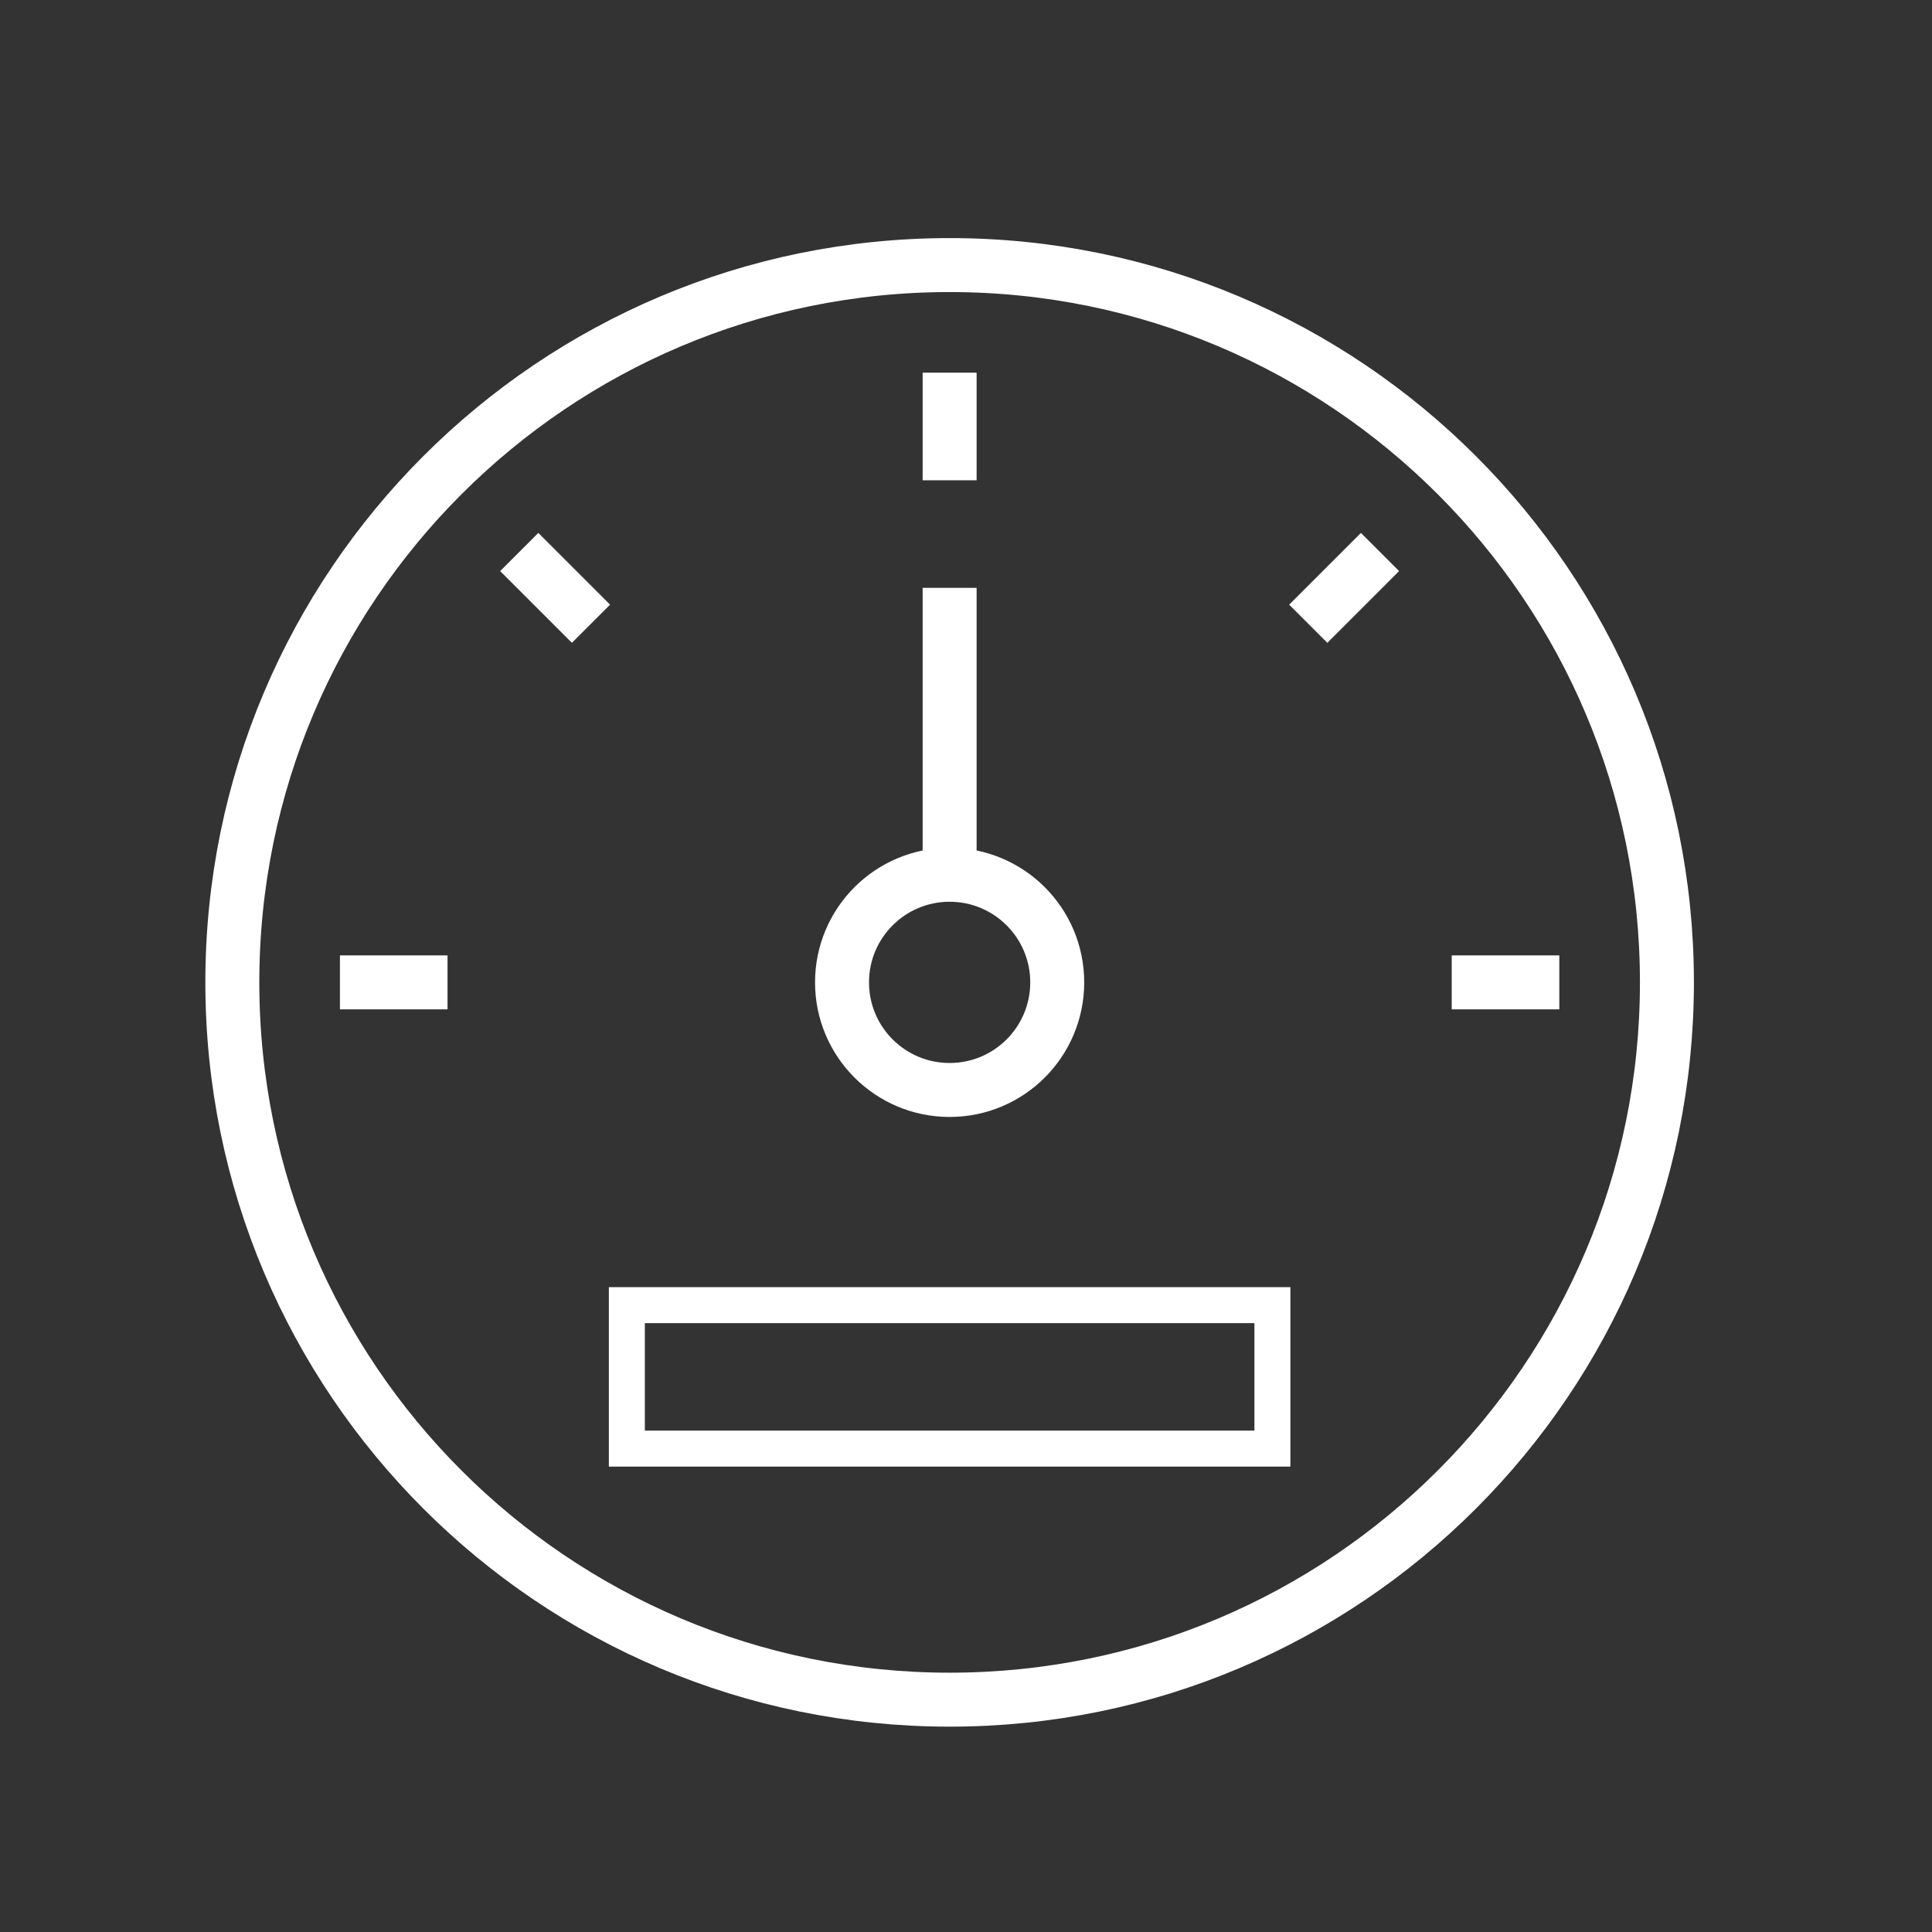
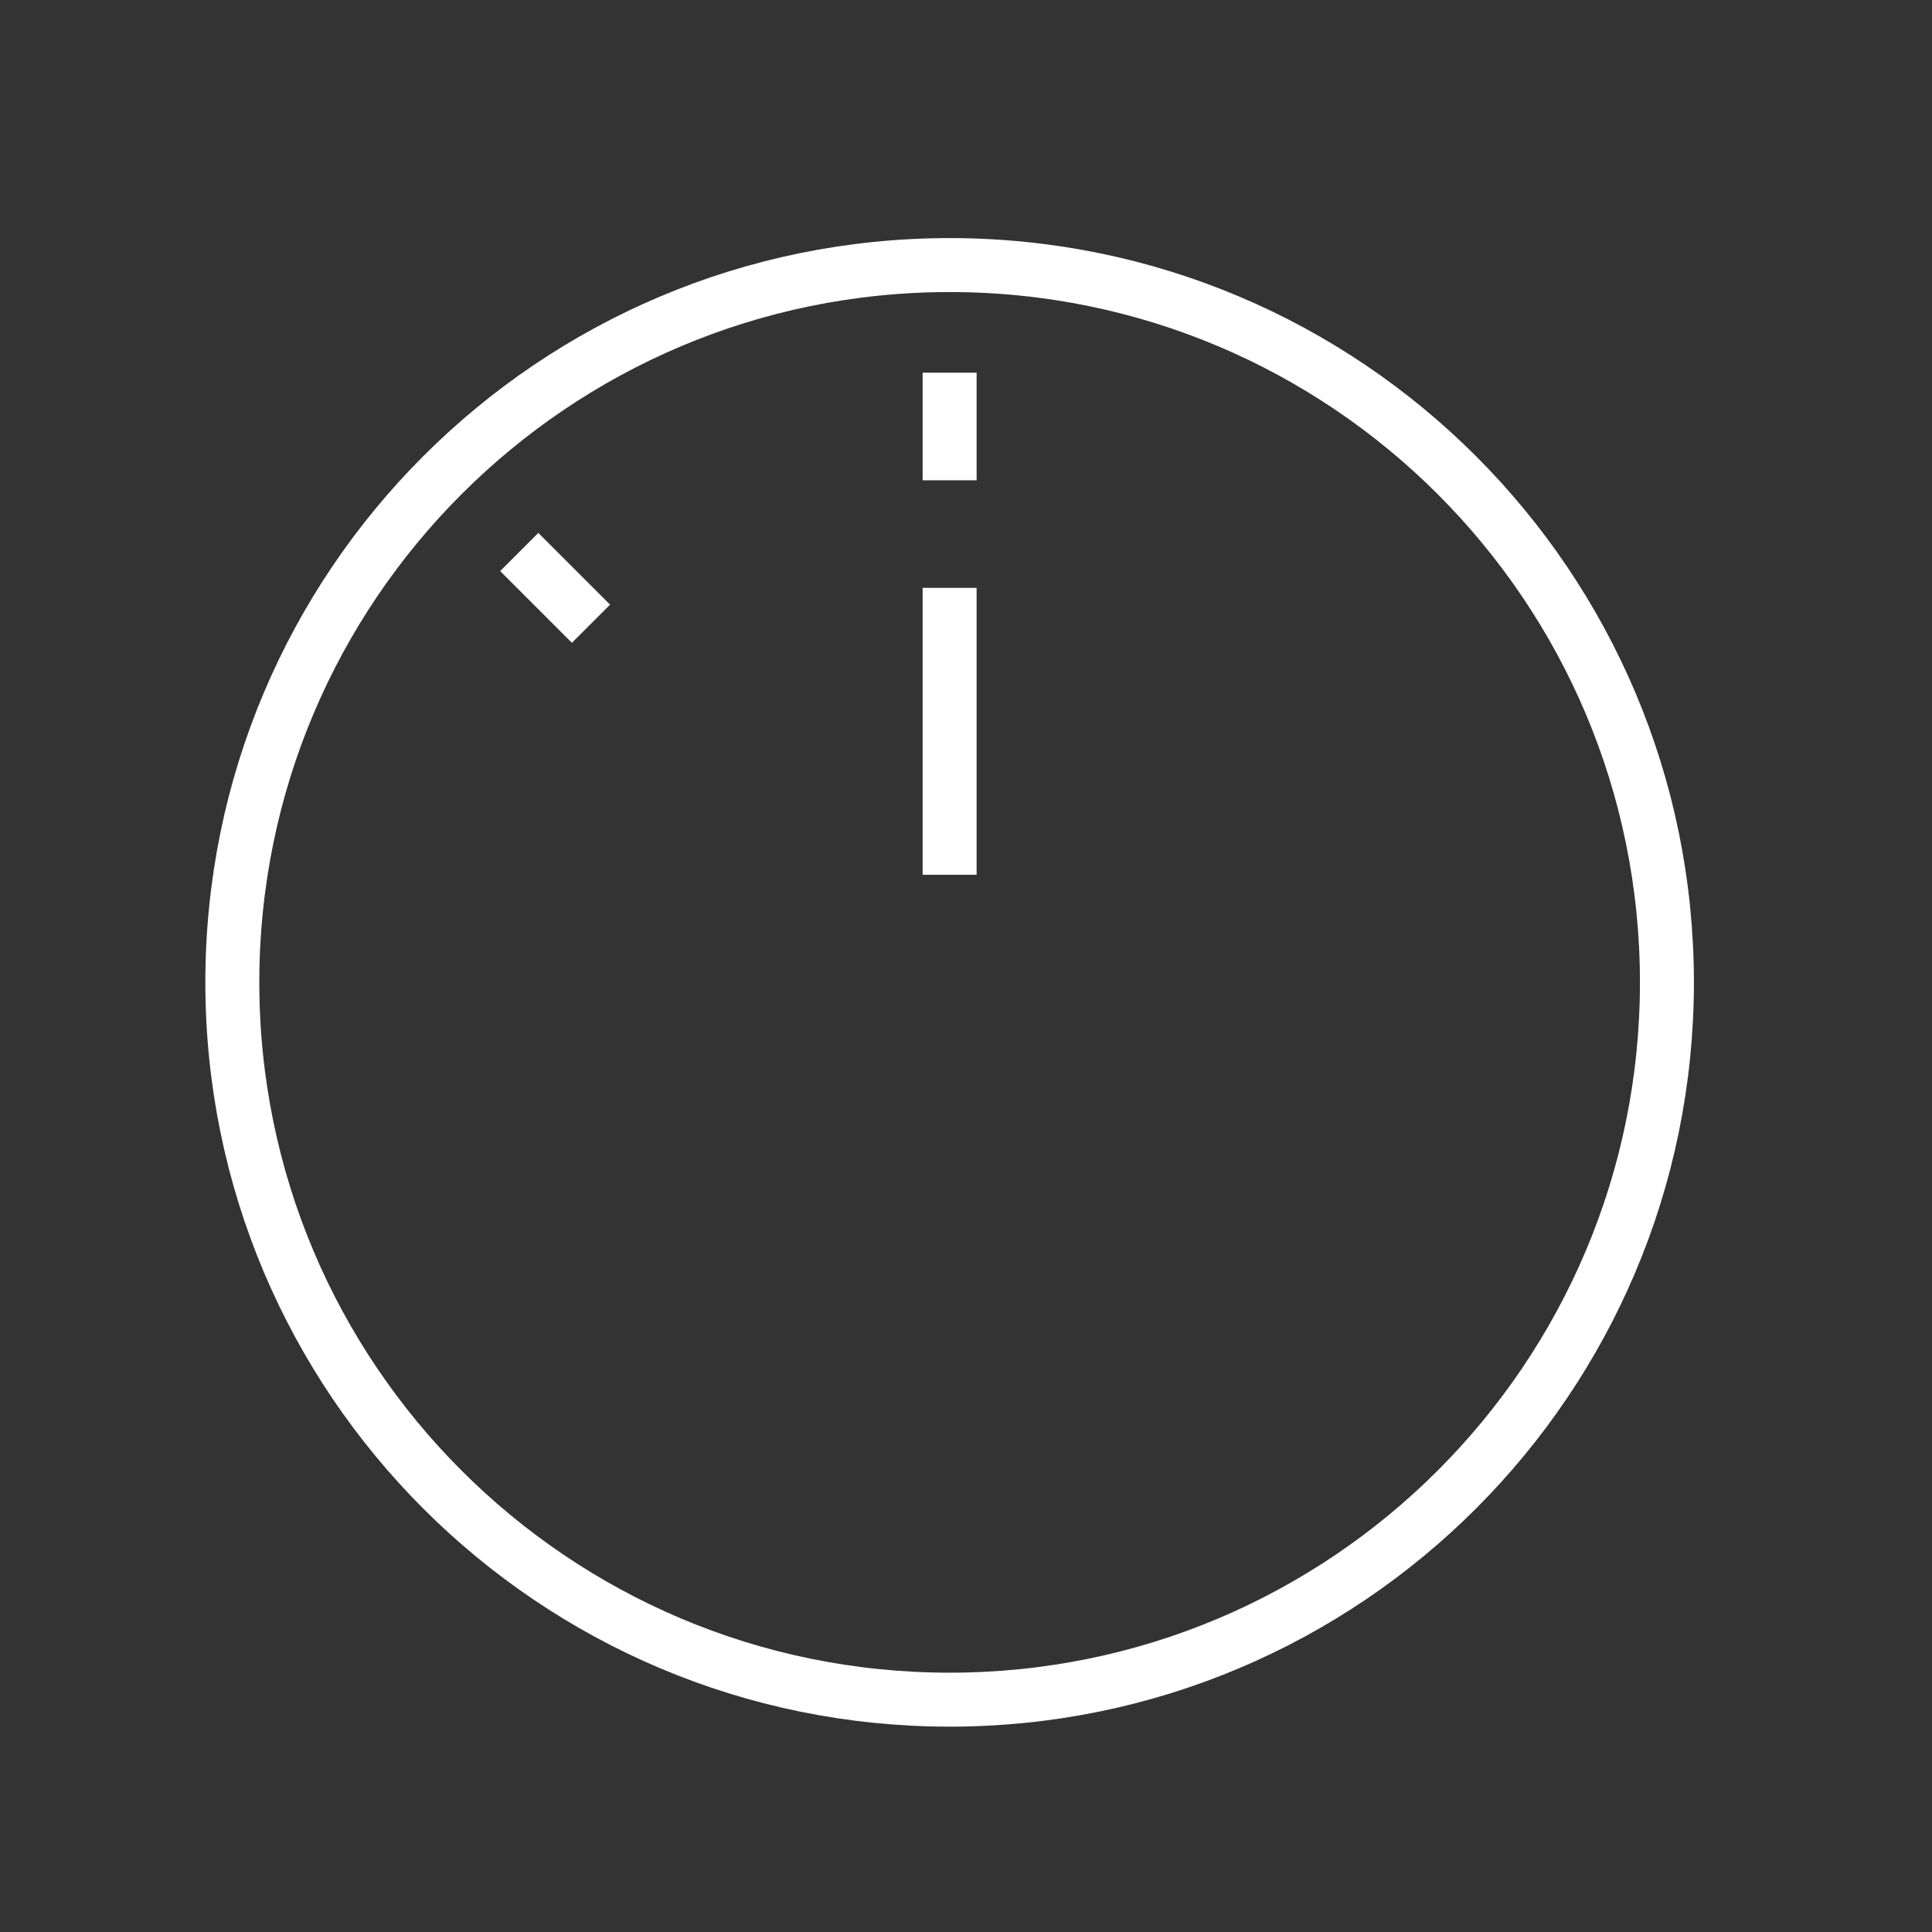
<svg xmlns="http://www.w3.org/2000/svg" xmlns:xlink="http://www.w3.org/1999/xlink" width="59px" height="59px" viewBox="0 0 59 59" version="1.1">
  <rect x="0" y="0" width="59" height="59" fill="#333333" stroke="none" />
  <title>water meter hover</title>
  <defs>
-     <polygon id="path-1" points="0 46 46 46 46 0 0 0" />
-   </defs>
+     </defs>
  <g id="water-meter-hover" stroke="none" stroke-width="1" fill="none" fill-rule="evenodd">
    <g id="Group-19" transform="translate(6, 7)">
      <path d="M23,44.905 C35.098,44.905 44.905,35.098 44.905,23 C44.905,10.902 35.098,1.095 23,1.095 C10.902,1.095 1.095,10.902 1.095,23 C1.095,35.098 10.902,44.905 23,44.905 Z" id="Stroke-1" stroke="#FFFFFF" stroke-width="1.648" />
-       <path d="M38.333,23 L41.619,23 L38.333,23 Z" id="Stroke-3" stroke="#FFFFFF" stroke-width="1.648" />
      <path d="M23,4.381 L23,7.667 L23,4.381 Z" id="Stroke-5" stroke="#FFFFFF" stroke-width="1.648" />
-       <path d="M7.667,23 L4.381,23 L7.667,23 Z" id="Stroke-7" stroke="#FFFFFF" stroke-width="1.648" />
-       <path d="M23,19.714 C24.815,19.714 26.286,21.185 26.286,23 C26.286,24.815 24.815,26.286 23,26.286 C21.185,26.286 19.714,24.815 19.714,23 C19.714,21.185 21.185,19.714 23,19.714 Z" id="Stroke-9" stroke="#FFFFFF" stroke-width="1.648" />
+       <path d="M7.667,23 L7.667,23 Z" id="Stroke-7" stroke="#FFFFFF" stroke-width="1.648" />
      <path d="M12.048,12.048 L9.857,9.857 L12.048,12.048 Z" id="Stroke-11" stroke="#FFFFFF" stroke-width="1.648" />
      <line x1="23" y1="19.714" x2="23" y2="10.952" id="Stroke-13" stroke="#FFFFFF" stroke-width="1.648" />
-       <path d="M33.952,12.048 L36.143,9.857 L33.952,12.048 Z" id="Stroke-15" stroke="#FFFFFF" stroke-width="1.648" />
      <mask id="mask-2" fill="white">
        <use xlink:href="#path-1" />
      </mask>
      <g id="Clip-18" />
-       <polygon id="Stroke-17" stroke="#FFFFFF" stroke-width="1.099" mask="url(#mask-2)" points="13.143 37.238 32.857 37.238 32.857 32.857 13.143 32.857" />
    </g>
  </g>
</svg>